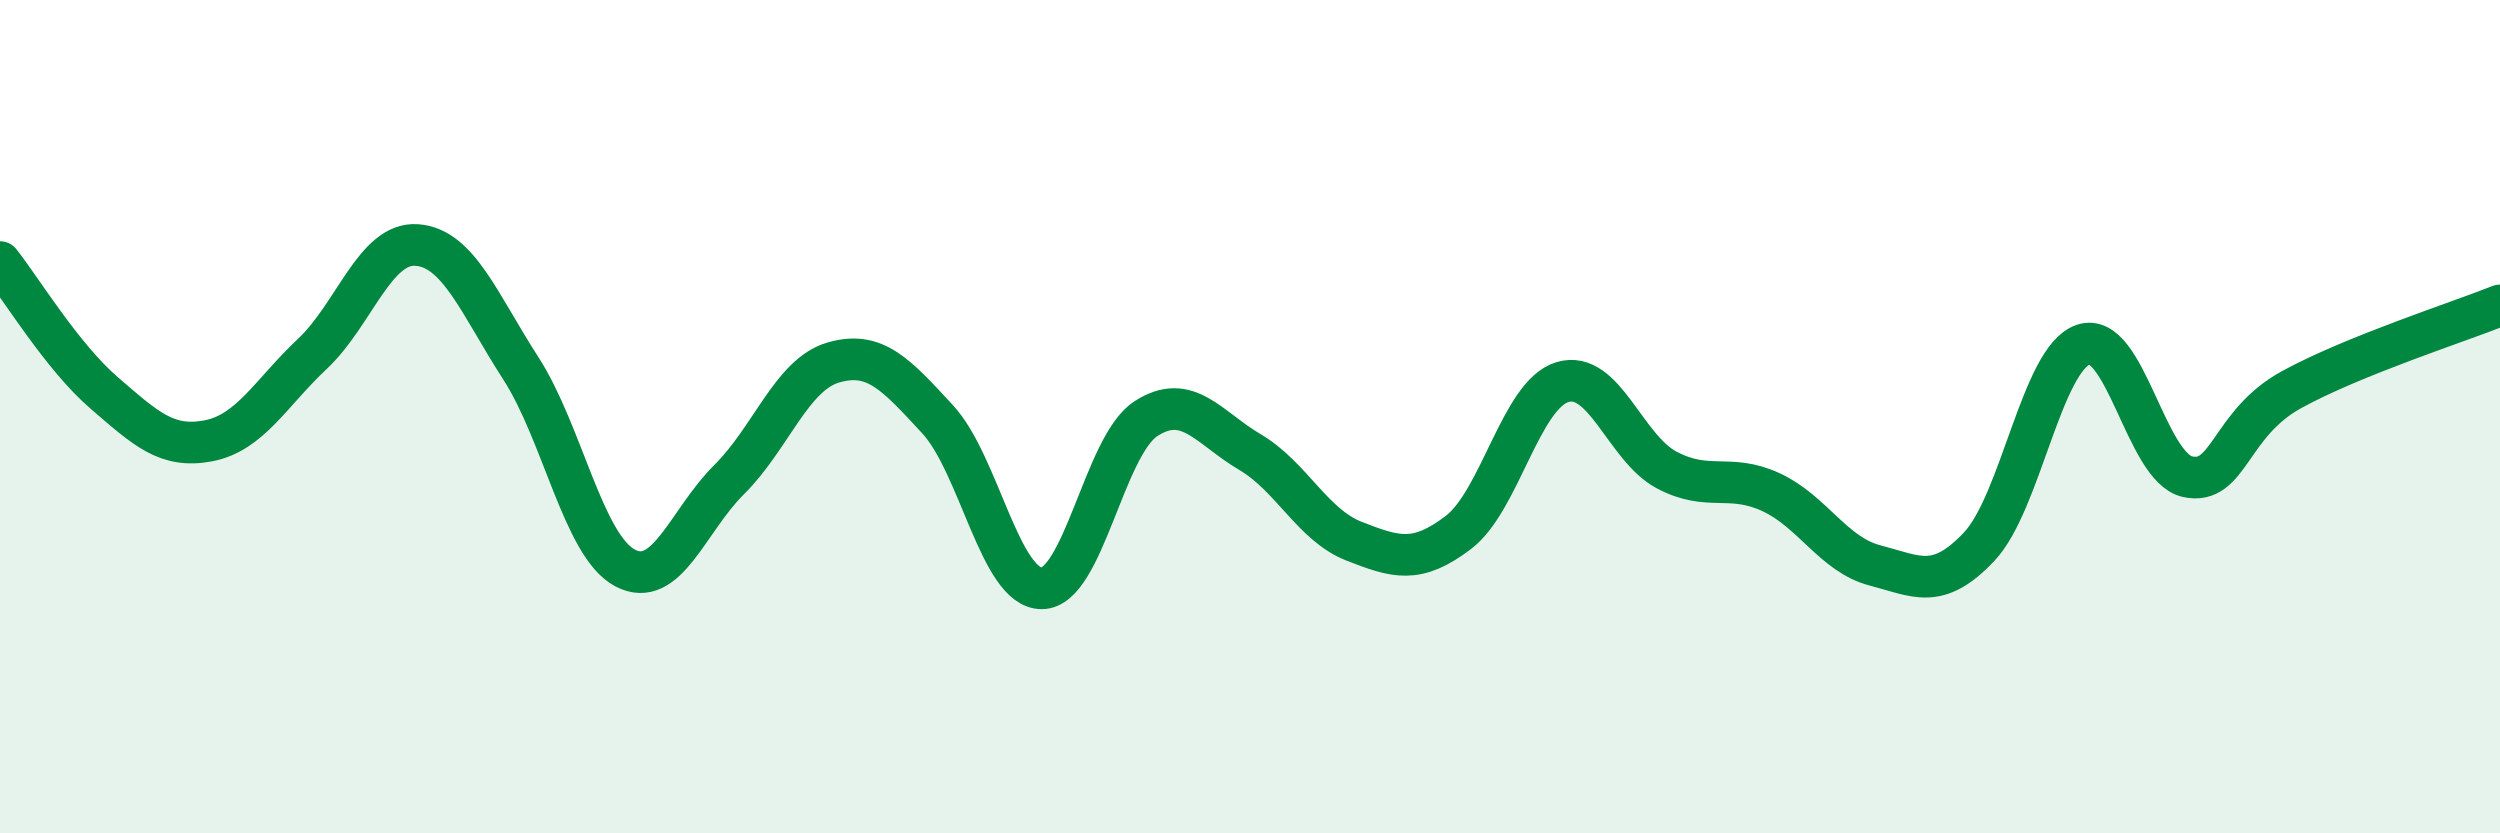
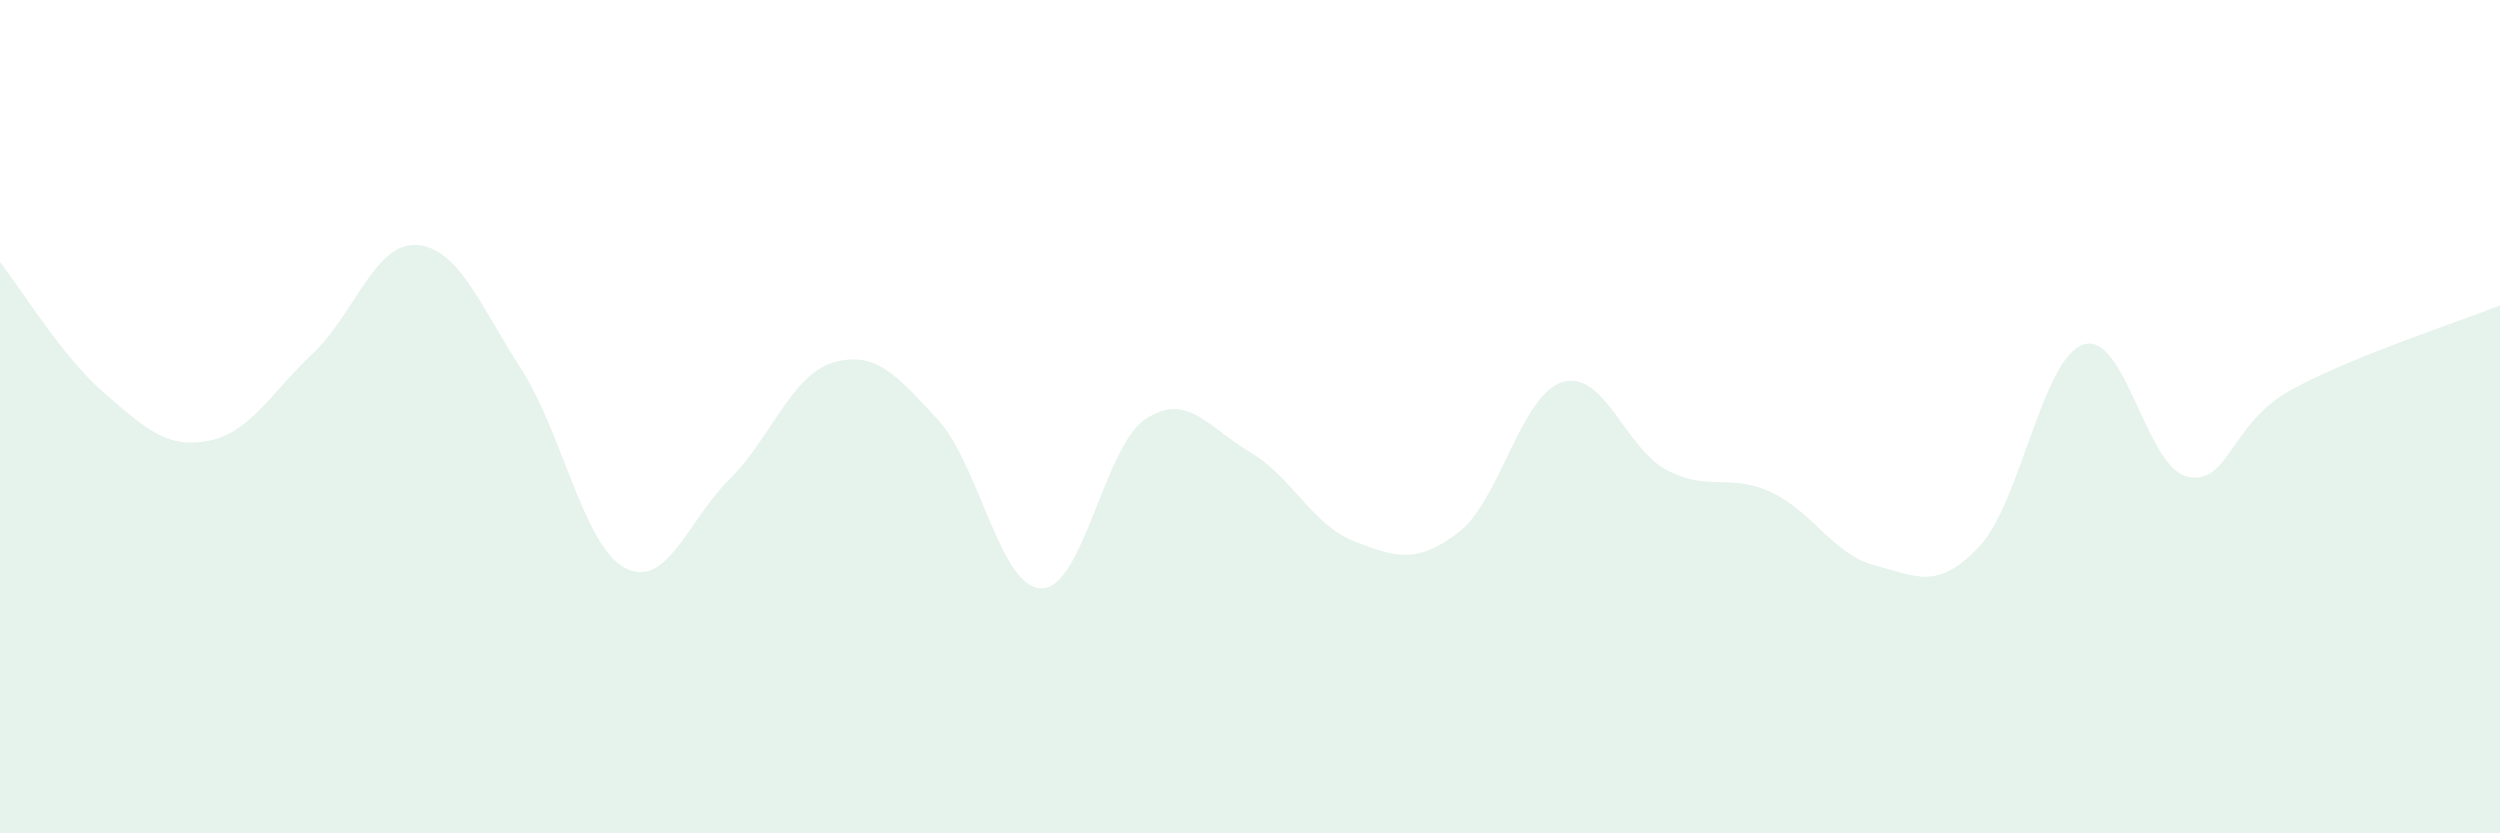
<svg xmlns="http://www.w3.org/2000/svg" width="60" height="20" viewBox="0 0 60 20">
  <path d="M 0,6.29 C 0.5,6.92 1.5,8.57 2.5,9.43 C 3.5,10.29 4,10.77 5,10.58 C 6,10.39 6.5,9.43 7.5,8.49 C 8.5,7.55 9,5.81 10,5.88 C 11,5.95 11.5,7.29 12.5,8.84 C 13.5,10.39 14,13.1 15,13.63 C 16,14.16 16.5,12.5 17.5,11.51 C 18.5,10.52 19,8.99 20,8.7 C 21,8.41 21.5,8.98 22.5,10.06 C 23.5,11.14 24,14.12 25,14.12 C 26,14.12 26.5,10.7 27.5,10.05 C 28.5,9.4 29,10.26 30,10.85 C 31,11.44 31.5,12.6 32.5,12.99 C 33.5,13.38 34,13.54 35,12.78 C 36,12.02 36.5,9.47 37.5,9.17 C 38.5,8.87 39,10.75 40,11.28 C 41,11.81 41.5,11.35 42.5,11.81 C 43.5,12.27 44,13.31 45,13.57 C 46,13.83 46.5,14.18 47.5,13.12 C 48.5,12.06 49,8.61 50,8.27 C 51,7.93 51.5,11.22 52.5,11.44 C 53.5,11.66 53.5,10.17 55,9.35 C 56.5,8.53 59,7.73 60,7.33L60 20L0 20Z" fill="#008740" opacity="0.1" stroke-linecap="round" stroke-linejoin="round" />
-   <path d="M 0,6.29 C 0.5,6.92 1.5,8.57 2.5,9.43 C 3.5,10.29 4,10.77 5,10.58 C 6,10.39 6.5,9.43 7.5,8.49 C 8.5,7.55 9,5.81 10,5.88 C 11,5.95 11.5,7.29 12.5,8.84 C 13.5,10.39 14,13.1 15,13.63 C 16,14.16 16.5,12.5 17.5,11.51 C 18.5,10.52 19,8.99 20,8.7 C 21,8.41 21.5,8.98 22.5,10.06 C 23.5,11.14 24,14.12 25,14.12 C 26,14.12 26.5,10.7 27.5,10.05 C 28.5,9.4 29,10.26 30,10.85 C 31,11.44 31.5,12.6 32.5,12.99 C 33.5,13.38 34,13.54 35,12.78 C 36,12.02 36.5,9.47 37.5,9.17 C 38.5,8.87 39,10.75 40,11.28 C 41,11.81 41.5,11.35 42.5,11.81 C 43.5,12.27 44,13.31 45,13.57 C 46,13.83 46.5,14.18 47.5,13.12 C 48.5,12.06 49,8.61 50,8.27 C 51,7.93 51.5,11.22 52.5,11.44 C 53.5,11.66 53.5,10.17 55,9.35 C 56.5,8.53 59,7.73 60,7.33" stroke="#008740" stroke-width="1" fill="none" stroke-linecap="round" stroke-linejoin="round" />
</svg>